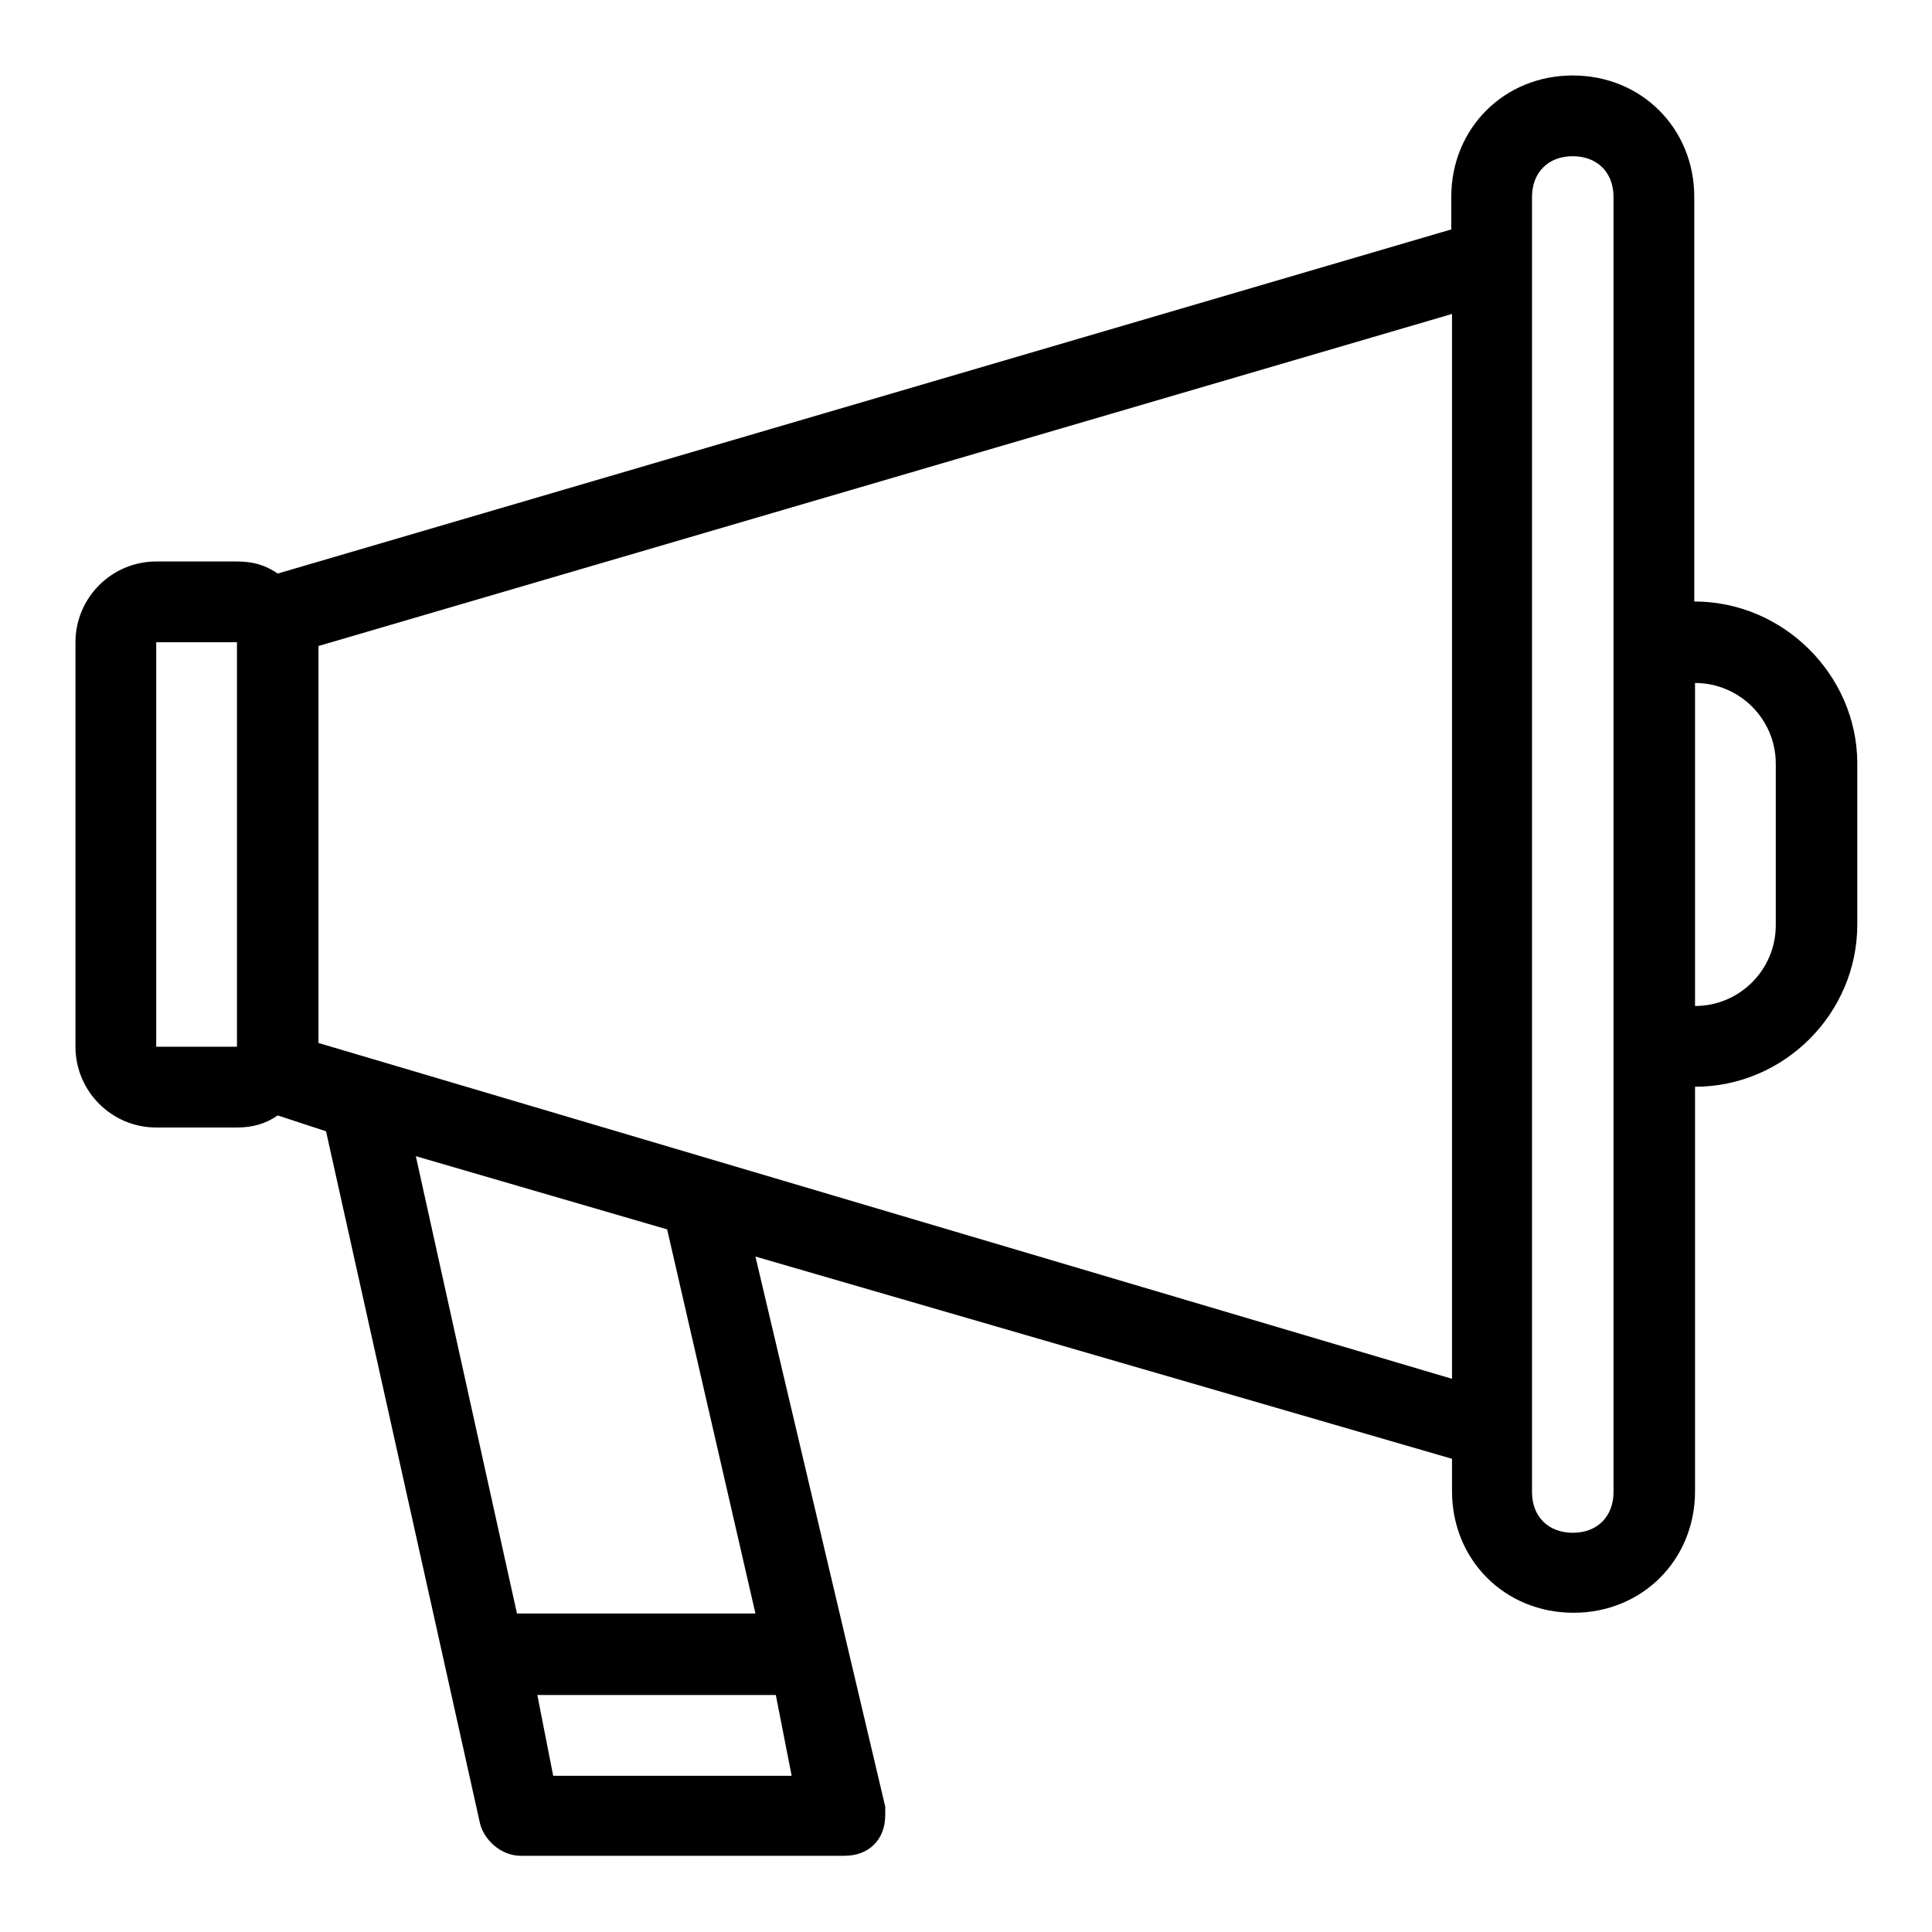
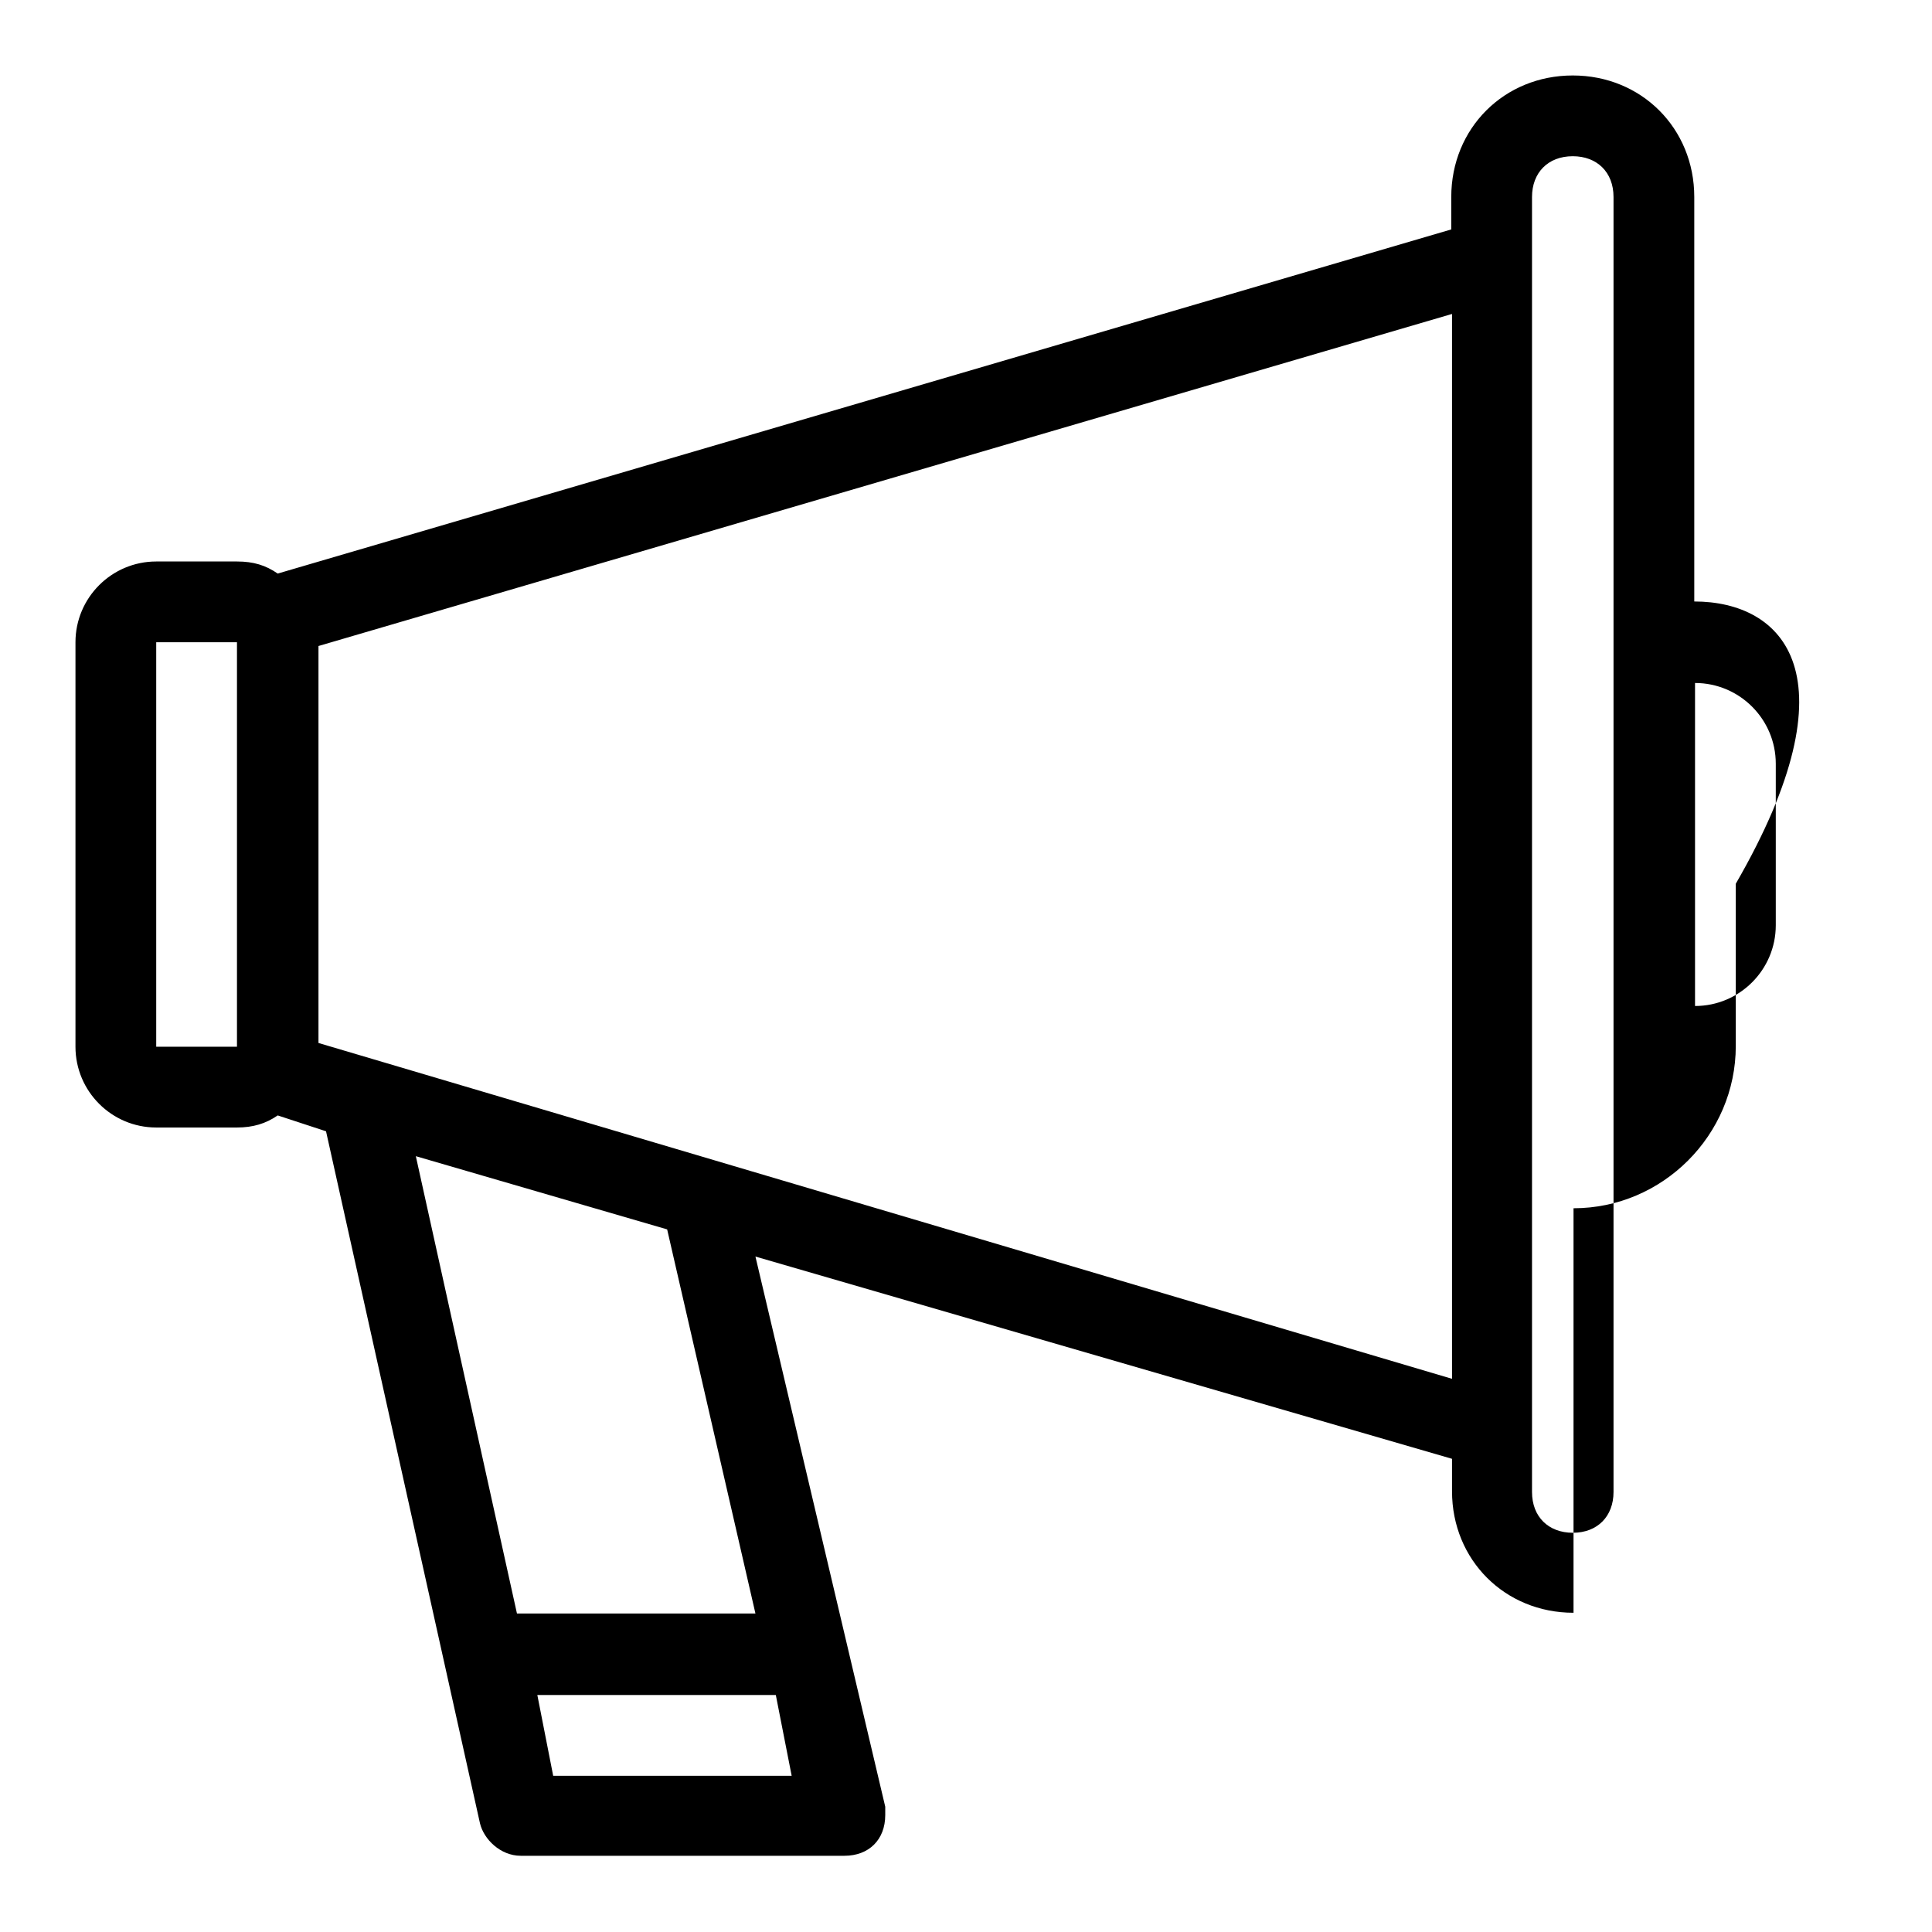
<svg xmlns="http://www.w3.org/2000/svg" version="1.1" x="0px" y="0px" viewBox="0 0 256 256" enable-background="new 0 0 256 256" xml:space="preserve">
  <g>
-     <path fill="#000000" d="M224.5,79.7V26.1c0-9.1-7-16.1-16.1-16.1c-9.1,0-16.1,7-16.1,16.1v4.3L36.8,76c-1.6-1.1-3.2-1.6-5.4-1.6 H20.7c-5.9,0-10.7,4.8-10.7,10.7v53.6c0,5.9,4.8,10.7,10.7,10.7h10.7c2.1,0,3.8-0.5,5.4-1.6l6.4,2.1l20.4,91.7l0,0 c0.5,2.1,2.7,4.3,5.4,4.3h42.9c3.2,0,5.4-2.1,5.4-5.4c0-0.5,0-0.5,0-1.1l0,0l-17.2-72.9l92.3,26.8v4.3c0,9.1,7,16.1,16.1,16.1 c9.1,0,16.1-7,16.1-16.1v-53.6c11.8,0,21.5-9.7,21.5-21.5v-21.5C246,89.4,236.3,79.7,224.5,79.7z M31.5,138.7H20.7V85.1h10.7V138.7 z M104.9,235.3H73.3l-2.1-10.7h31.6L104.9,235.3z M100.1,213.8H68.5l-13.4-60.6l33.3,9.7L100.1,213.8z M192.4,182.7L42.2,138.2 V85.6l150.2-44V182.7z M213.8,197.7c0,3.2-2.1,5.4-5.4,5.4c-3.2,0-5.4-2.1-5.4-5.4V26.1c0-3.2,2.1-5.4,5.4-5.4 c3.2,0,5.4,2.1,5.4,5.4V197.7z M235.3,122.6c0,5.9-4.8,10.7-10.7,10.7V90.5c5.9,0,10.7,4.8,10.7,10.7V122.6z" />
+     <path fill="#000000" d="M224.5,79.7V26.1c0-9.1-7-16.1-16.1-16.1c-9.1,0-16.1,7-16.1,16.1v4.3L36.8,76c-1.6-1.1-3.2-1.6-5.4-1.6 H20.7c-5.9,0-10.7,4.8-10.7,10.7v53.6c0,5.9,4.8,10.7,10.7,10.7h10.7c2.1,0,3.8-0.5,5.4-1.6l6.4,2.1l20.4,91.7l0,0 c0.5,2.1,2.7,4.3,5.4,4.3h42.9c3.2,0,5.4-2.1,5.4-5.4c0-0.5,0-0.5,0-1.1l0,0l-17.2-72.9l92.3,26.8v4.3c0,9.1,7,16.1,16.1,16.1 v-53.6c11.8,0,21.5-9.7,21.5-21.5v-21.5C246,89.4,236.3,79.7,224.5,79.7z M31.5,138.7H20.7V85.1h10.7V138.7 z M104.9,235.3H73.3l-2.1-10.7h31.6L104.9,235.3z M100.1,213.8H68.5l-13.4-60.6l33.3,9.7L100.1,213.8z M192.4,182.7L42.2,138.2 V85.6l150.2-44V182.7z M213.8,197.7c0,3.2-2.1,5.4-5.4,5.4c-3.2,0-5.4-2.1-5.4-5.4V26.1c0-3.2,2.1-5.4,5.4-5.4 c3.2,0,5.4,2.1,5.4,5.4V197.7z M235.3,122.6c0,5.9-4.8,10.7-10.7,10.7V90.5c5.9,0,10.7,4.8,10.7,10.7V122.6z" />
  </g>
</svg>